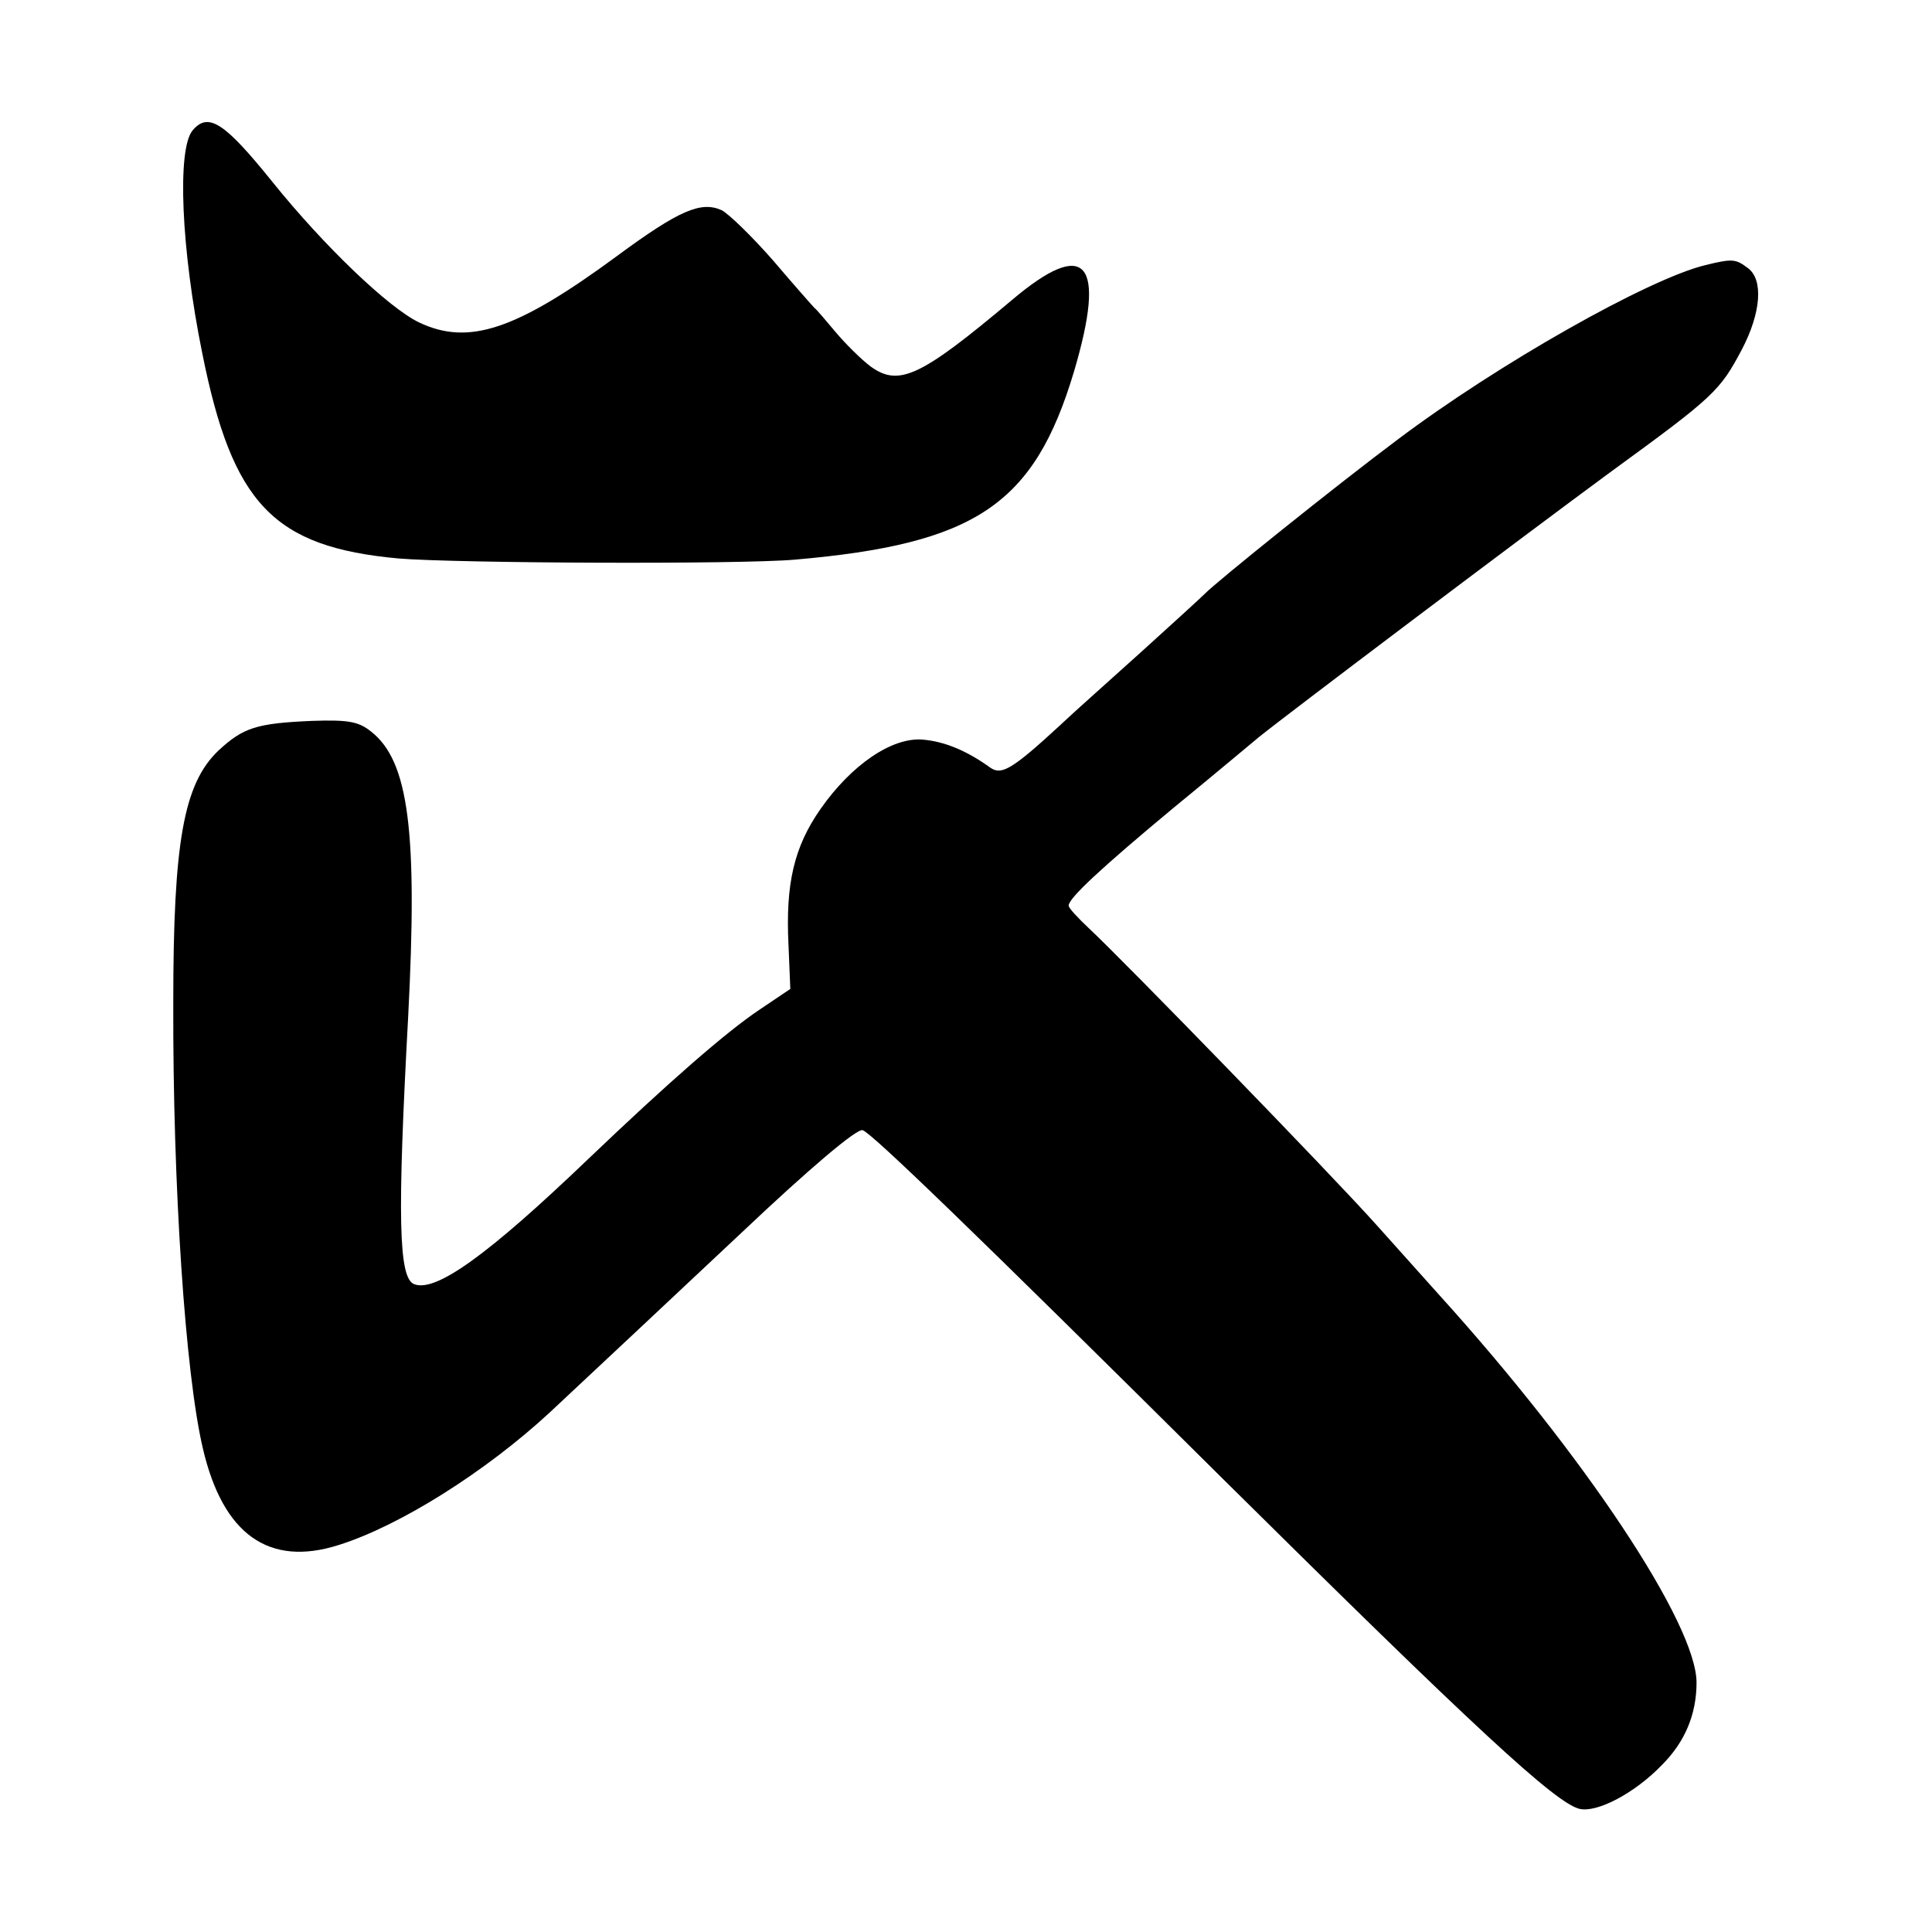
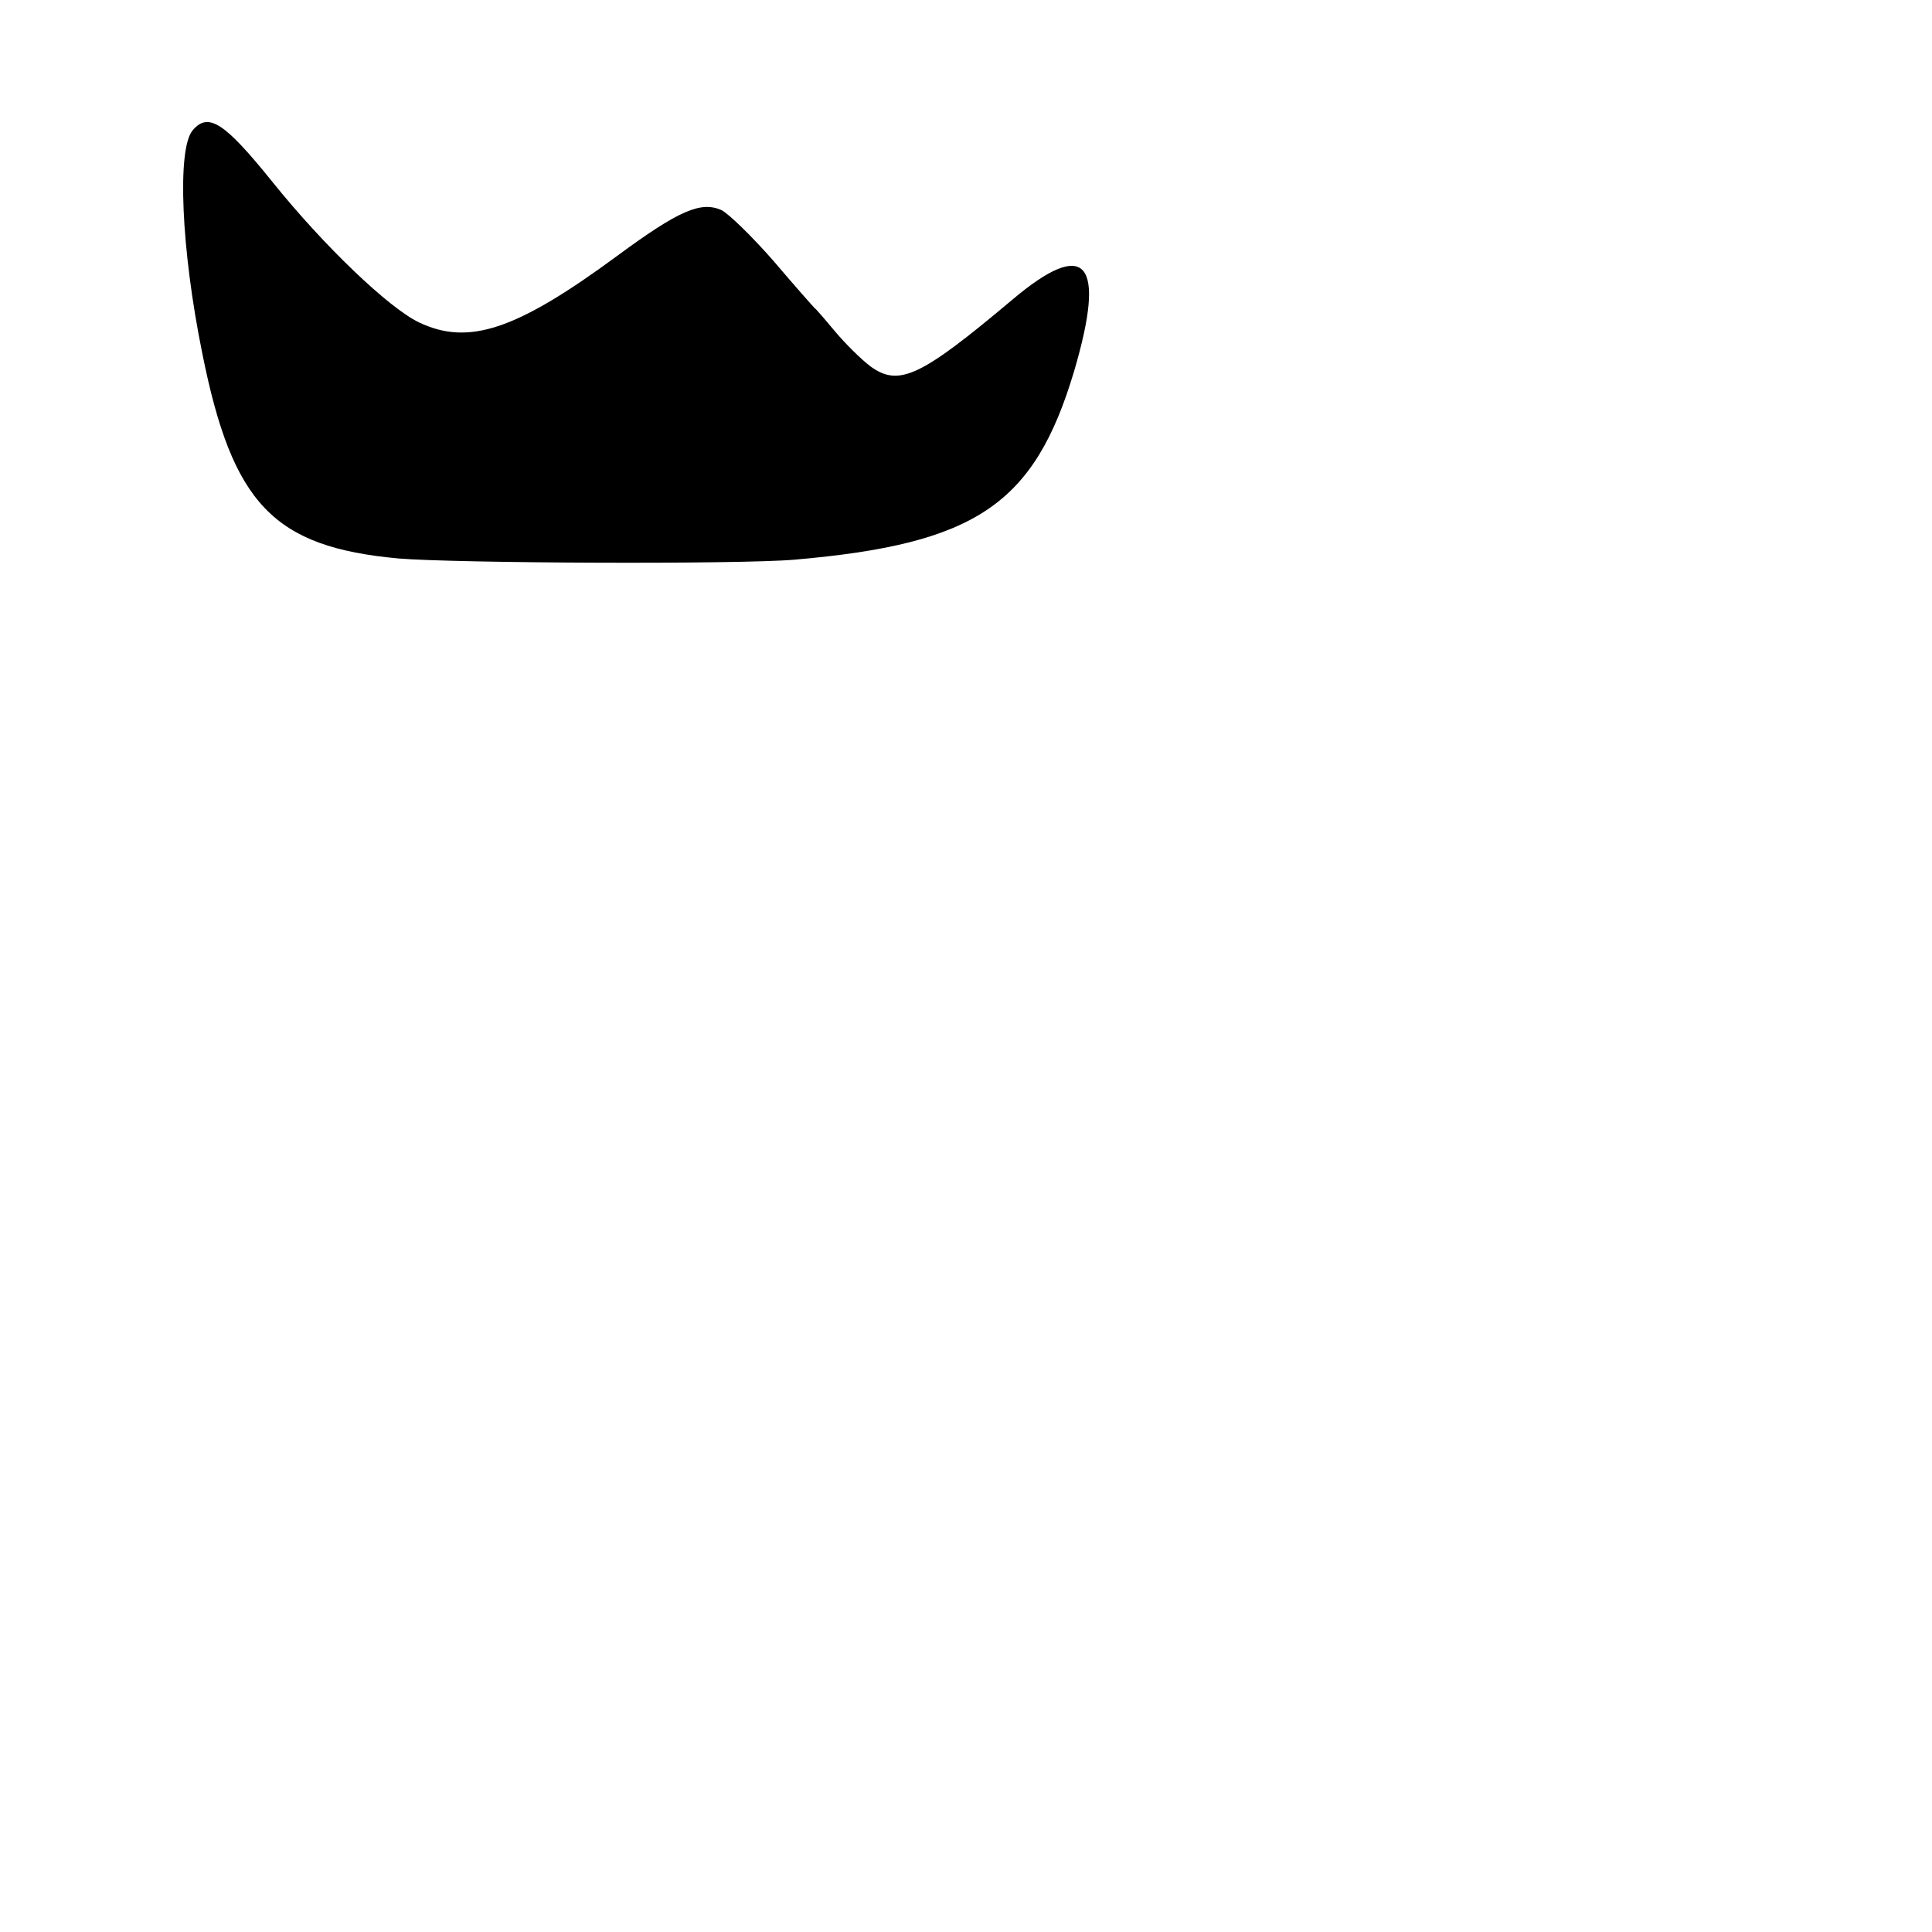
<svg xmlns="http://www.w3.org/2000/svg" version="1.0" width="320pt" height="320pt" viewBox="0 0 320 320" preserveAspectRatio="xMidYMid meet">
  <g transform="translate(0,320) scale(0.1,-0.1)" fill="#000000" stroke="none">
    <path d="M319 2984 c-26 -31 -19 -197 16 -369 50 -250 118 -321 325 -340 96 -8 563 -10 656 -2 300 26 397 91 463 312 54 183 20 222 -103 118 -151 -127 -187 -144 -234 -110 -16 12 -42 38 -58 57 -16 19 -31 37 -35 40 -3 3 -34 38 -68 78 -35 40 -74 78 -86 84 -34 15 -70 0 -173 -76 -167 -123 -246 -149 -328 -110 -50 24 -157 126 -243 233 -79 98 -106 116 -132 85z" />
-     <path d="M2825 2761 c-95 -23 -344 -164 -510 -289 -103 -77 -302 -237 -320 -256 -6 -6 -53 -49 -105 -96 -52 -47 -113 -101 -135 -122 -78 -72 -96 -82 -114 -70 -40 29 -77 44 -113 47 -51 4 -118 -42 -169 -115 -44 -63 -58 -124 -53 -225 l3 -73 -52 -35 c-55 -37 -149 -119 -282 -246 -166 -159 -253 -222 -289 -208 -26 10 -28 111 -10 442 16 308 1 424 -61 473 -21 17 -38 20 -98 18 -92 -4 -114 -11 -155 -49 -58 -55 -75 -152 -75 -417 -1 -305 20 -616 49 -739 33 -142 109 -197 225 -160 102 32 244 122 349 219 27 25 269 252 319 299 111 105 191 173 200 169 16 -6 178 -162 597 -578 417 -413 550 -536 590 -546 29 -7 92 26 137 73 38 38 57 84 57 136 0 97 -186 377 -427 643 -15 17 -62 69 -103 115 -76 85 -418 437 -477 492 -18 17 -33 33 -33 37 0 12 51 60 175 163 66 54 129 107 140 116 43 35 438 333 585 441 169 123 179 133 215 201 32 61 36 116 10 135 -20 15 -25 16 -70 5z" />
  </g>
</svg>